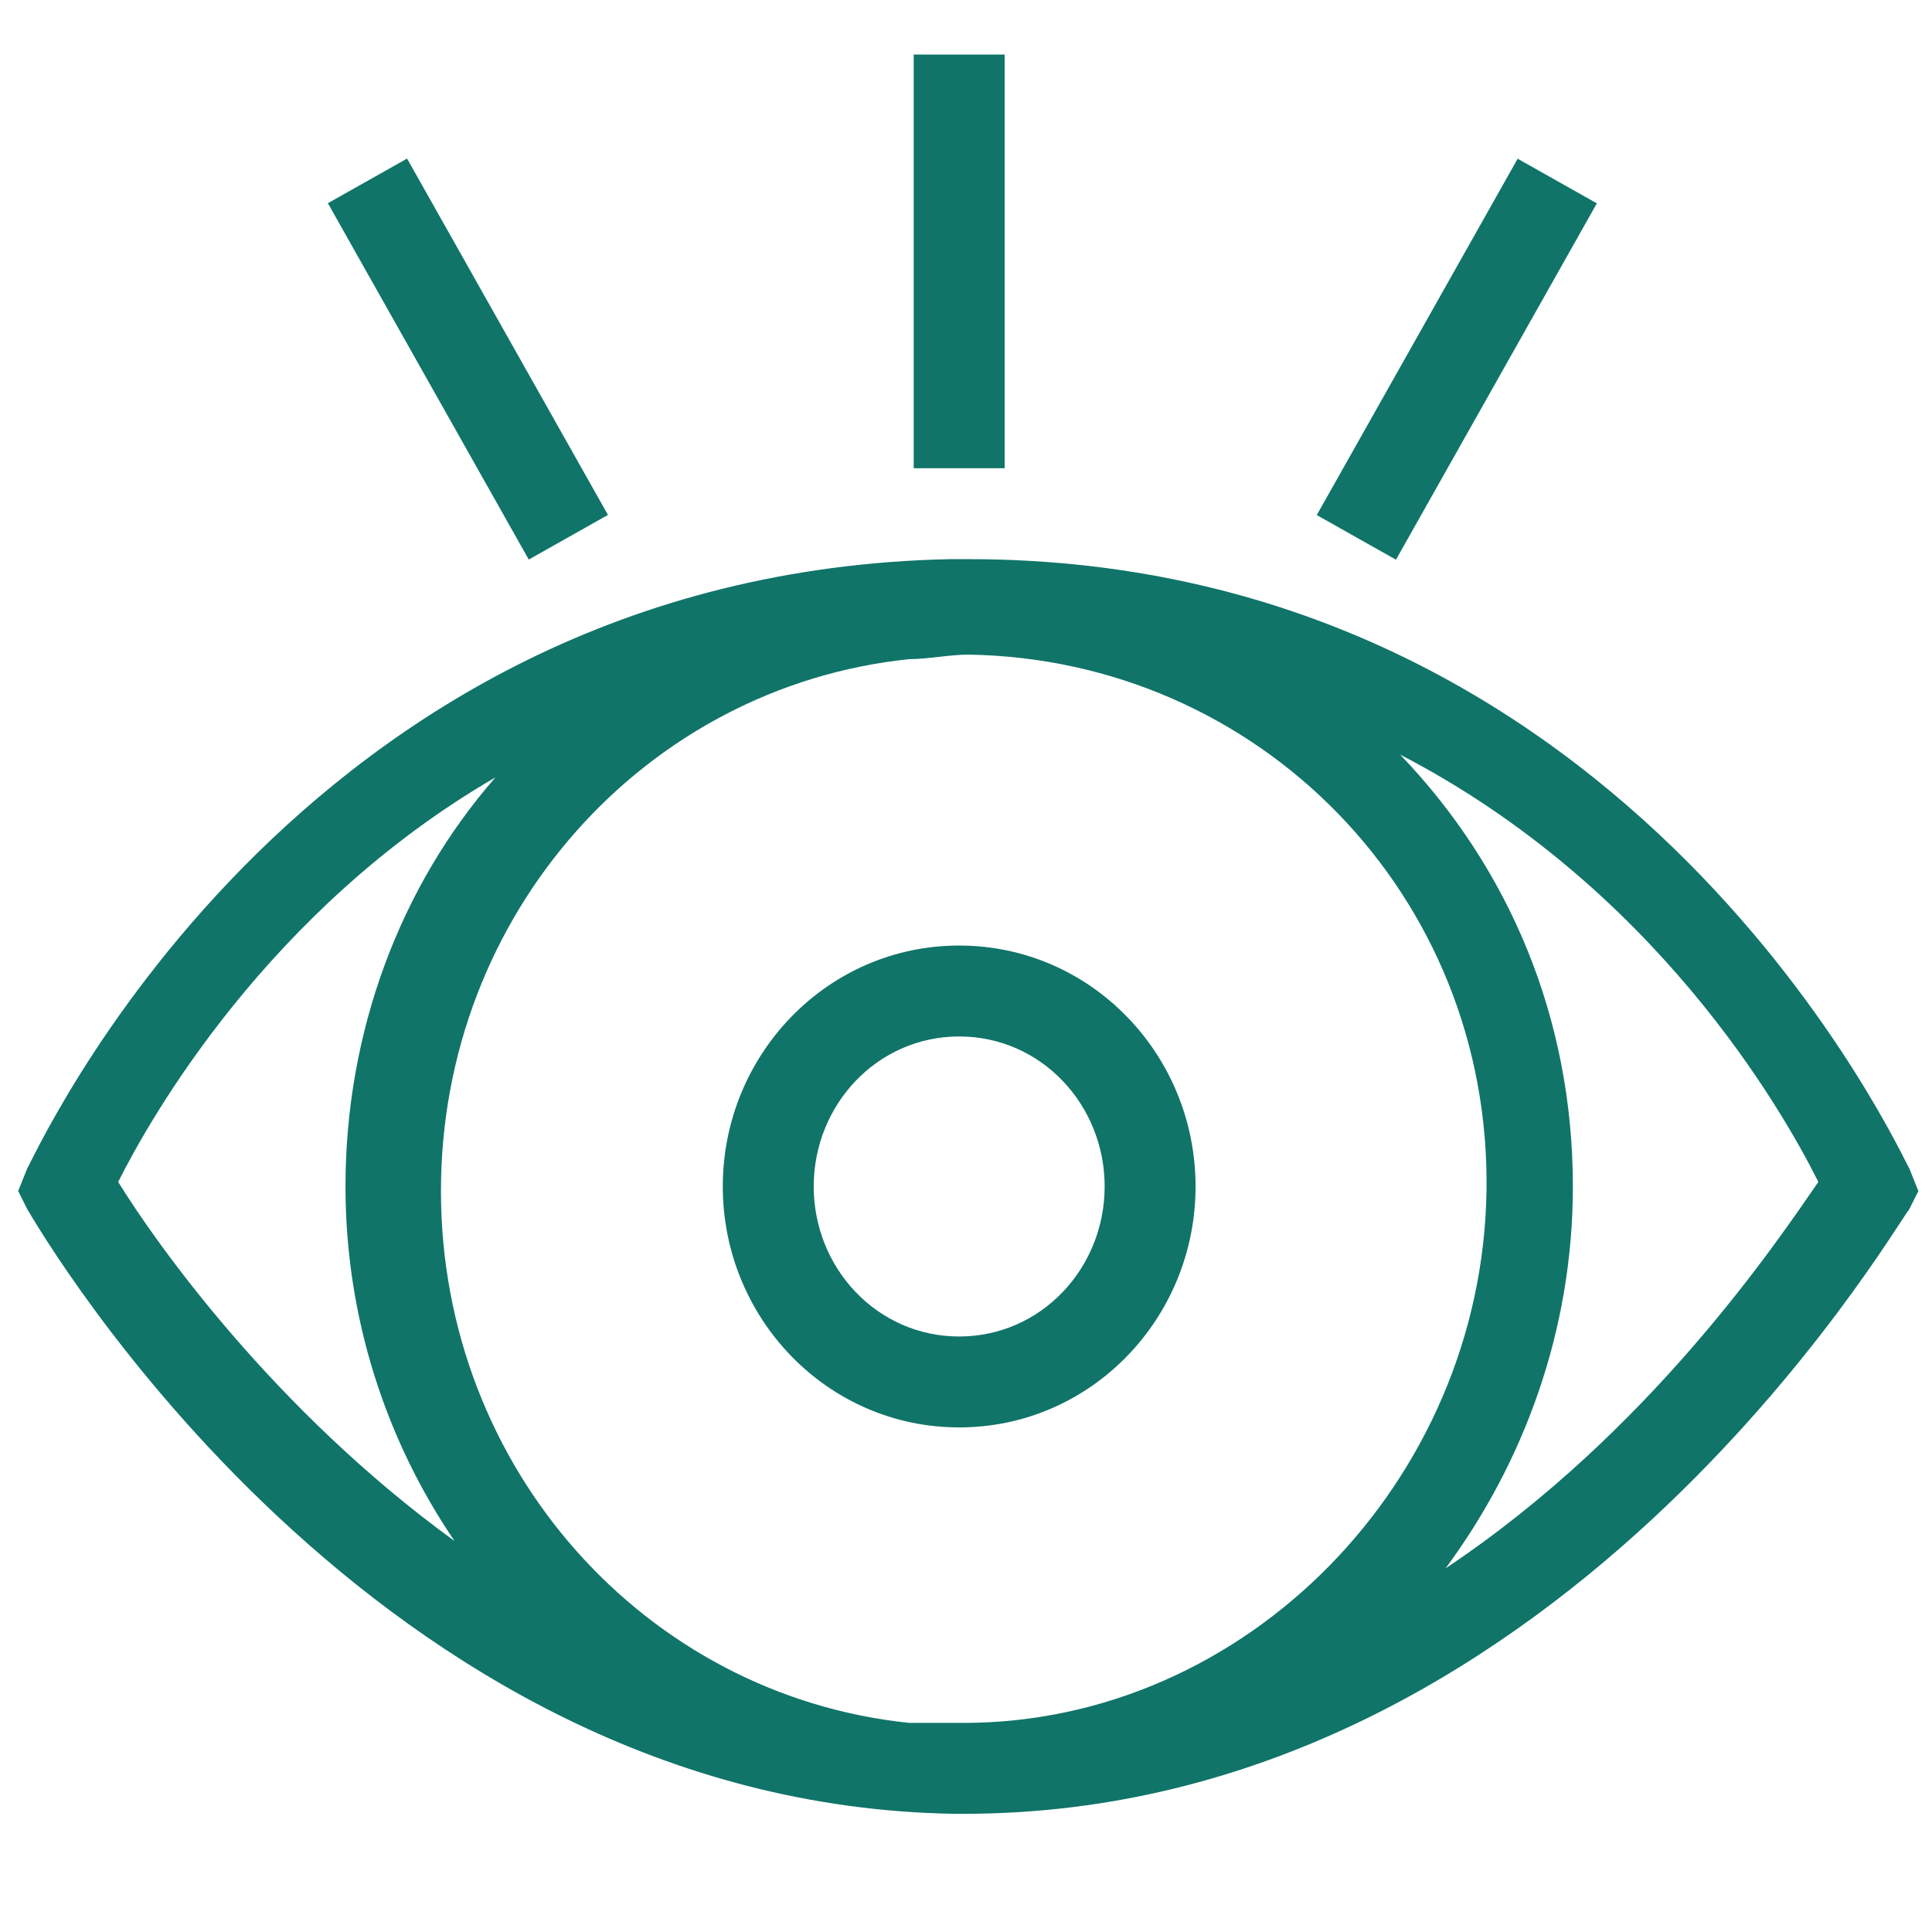
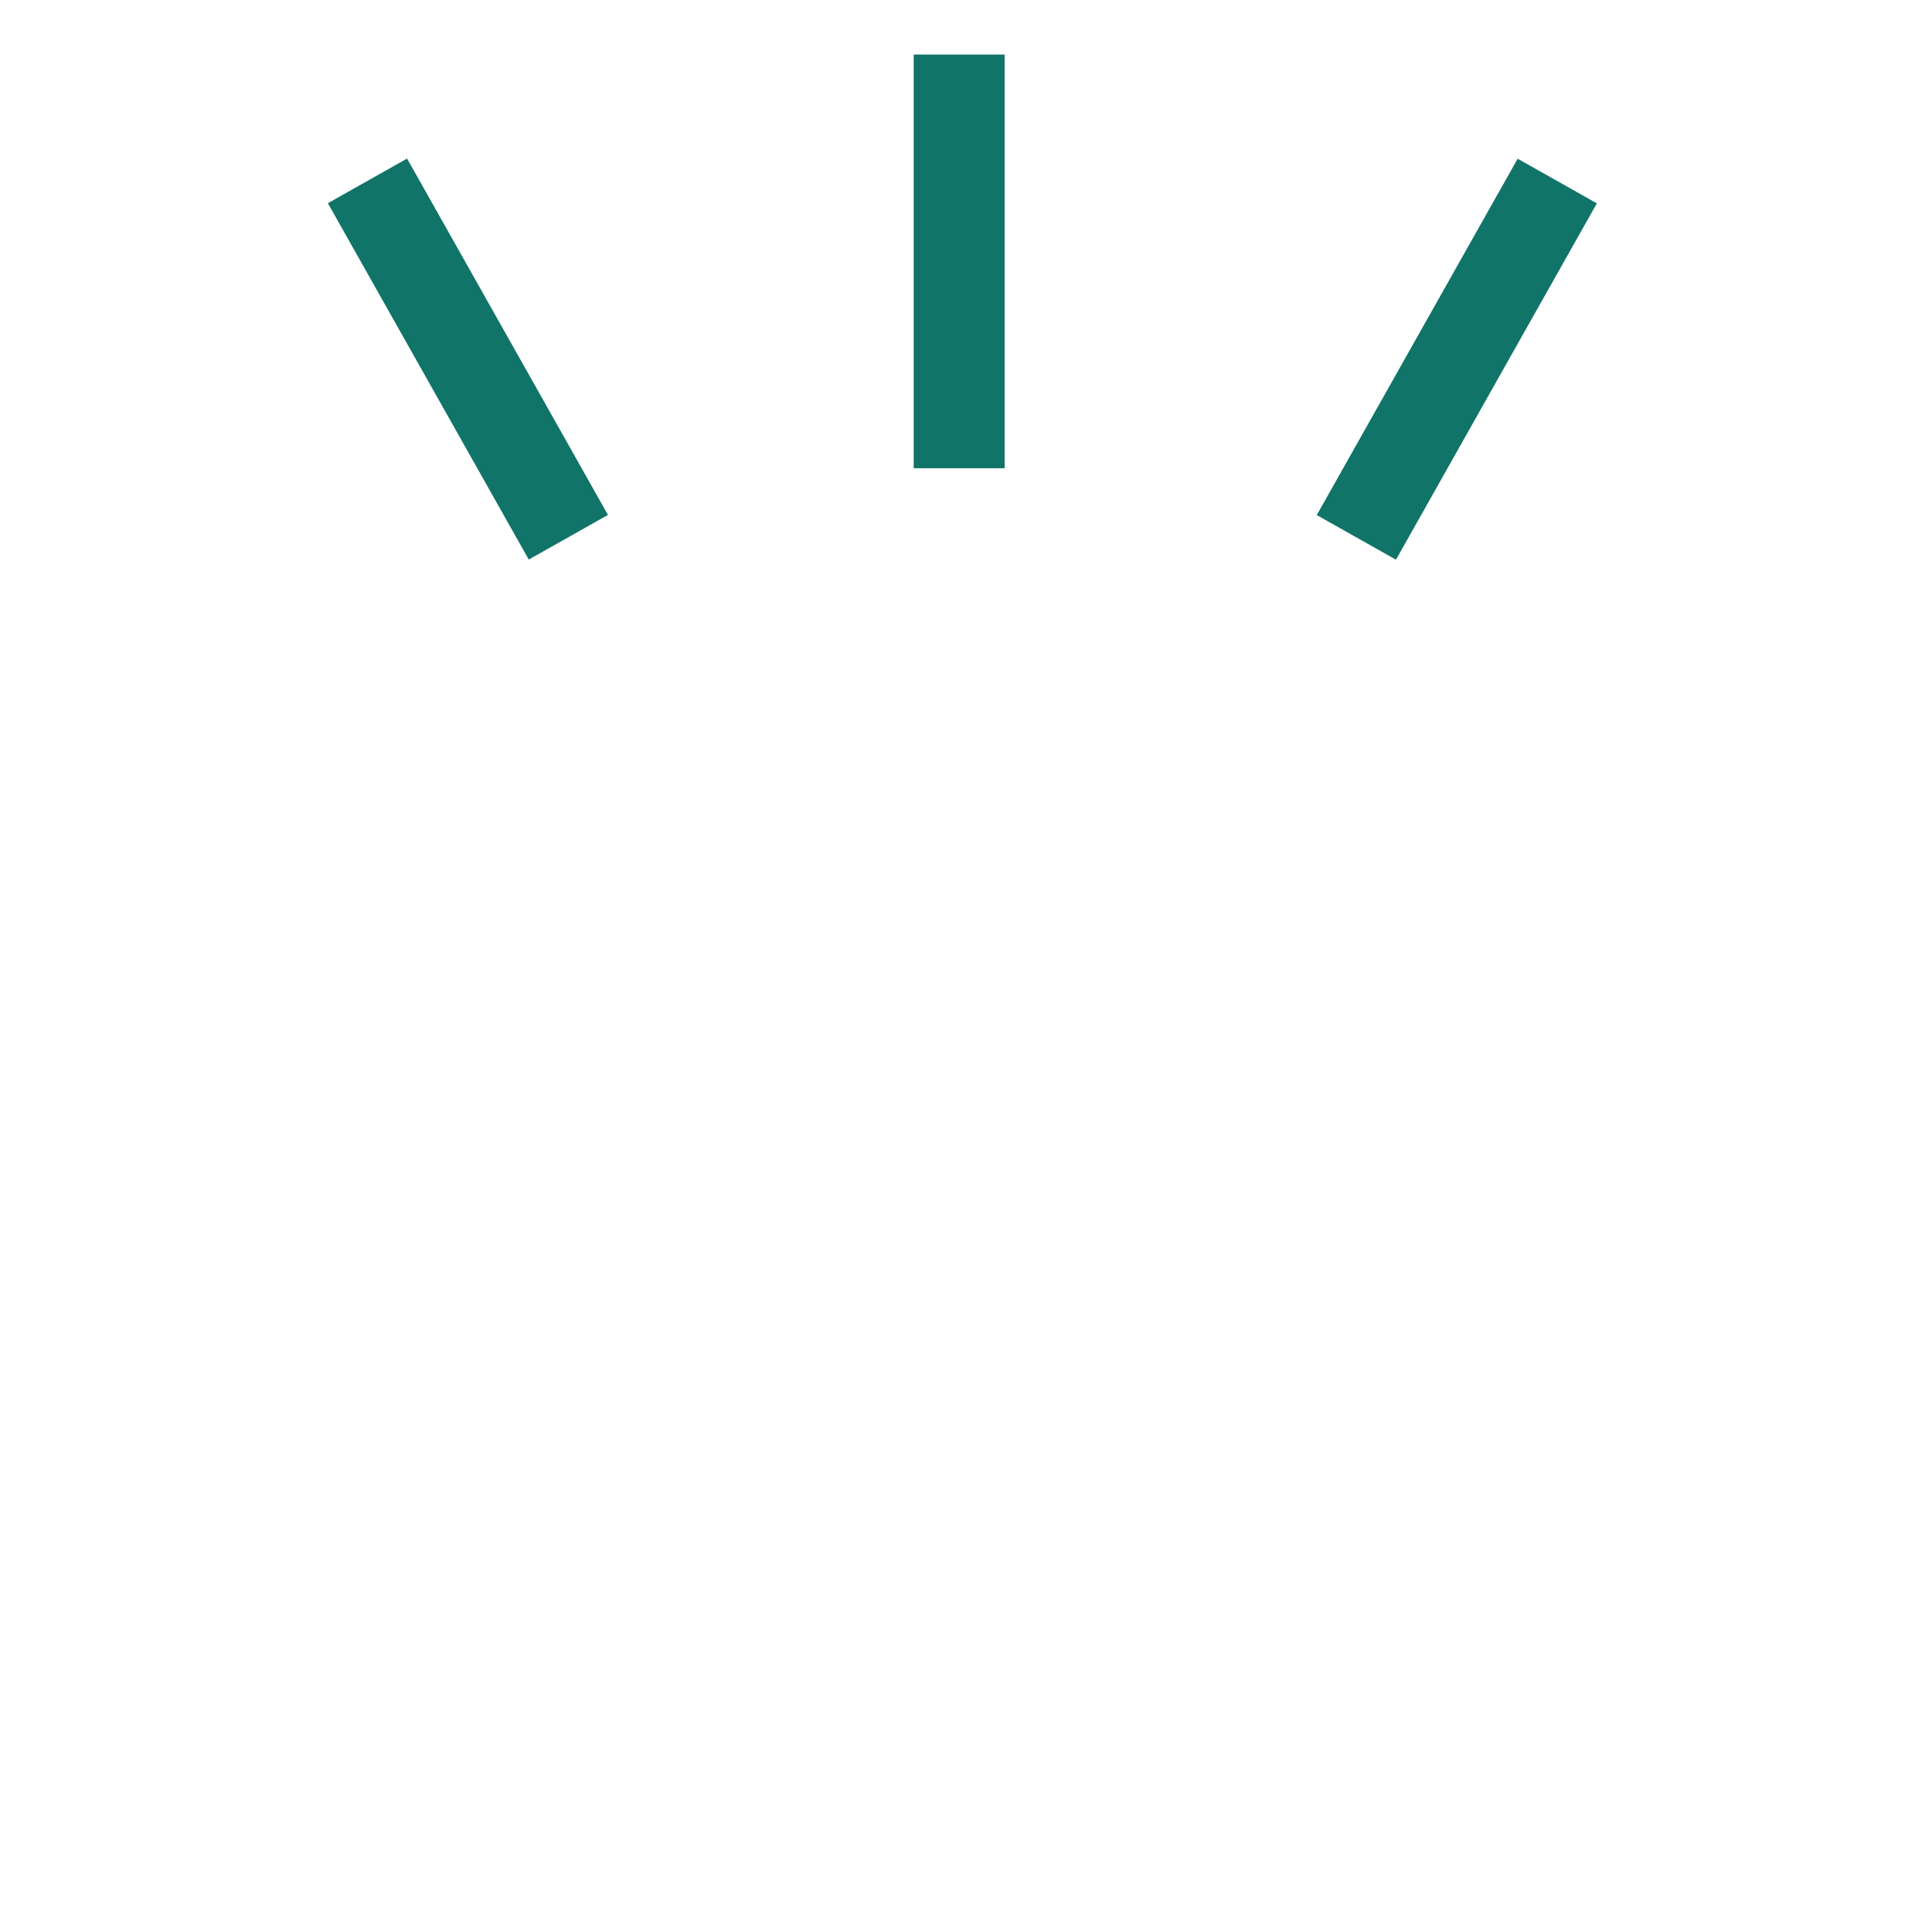
<svg xmlns="http://www.w3.org/2000/svg" version="1.1" id="Laag_1" x="0px" y="0px" viewBox="0 0 42.5 42.5" style="enable-background:new 0 0 42.5 42.5;" xml:space="preserve">
  <style type="text/css">
	.st0{fill:#107469;}
</style>
  <g id="werktekening_outlines">
</g>
  <g>
-     <path class="st0" d="M42,25.7c-0.1-0.1-6-13.4-20.7-13.4h-0.1c0,0,0,0-0.1,0s-0.2,0-0.2,0C6.4,12.6,0.7,25.6,0.6,25.7l-0.2,0.5   l0.2,0.4C0.9,27.1,8.2,39.7,21,39.9h0.1l0,0c0,0,0,0,0.1,0c13,0,20.4-12.8,20.8-13.3l0.2-0.4L42,25.7z M21.2,37.9   c-0.1,0-0.2,0-0.3,0c-0.3,0-0.6,0-0.9,0l0,0c-5.8-0.6-10.3-5.6-10.3-11.7S14.2,15.1,20,14.5c0.4,0,0.9-0.1,1.3-0.1   c6.4,0.1,11.5,5.3,11.4,11.8C32.6,32.6,27.4,37.9,21.2,37.9z M2.6,26c0.7-1.4,3.3-6,8.3-8.9c-2.1,2.4-3.3,5.6-3.3,9   c0,2.9,0.9,5.6,2.4,7.8C6,31,3.4,27.3,2.6,26z M31.8,34.5c1.7-2.3,2.8-5.2,2.8-8.4c0-3.7-1.4-7-3.8-9.5c5.6,2.9,8.4,7.8,9.2,9.4   C39.1,27.3,36.3,31.5,31.8,34.5z" />
-     <path class="st0" d="M21.1,20.8c-2.9,0-5.2,2.4-5.2,5.3s2.3,5.3,5.2,5.3s5.2-2.4,5.2-5.3S24,20.8,21.1,20.8z M21.1,29.4   c-1.8,0-3.2-1.5-3.2-3.3s1.4-3.3,3.2-3.3c1.8,0,3.2,1.5,3.2,3.3C24.3,27.9,22.9,29.4,21.1,29.4z" />
    <rect x="20.1" y="1.2" class="st0" width="2" height="9.1" />
    <rect x="9.3" y="3.4" transform="matrix(0.871 -0.491 0.491 0.871 -2.557 6.075)" class="st0" width="2" height="9" />
    <rect x="27.5" y="6.9" transform="matrix(0.491 -0.871 0.871 0.491 9.454 31.895)" class="st0" width="9" height="2" />
  </g>
</svg>